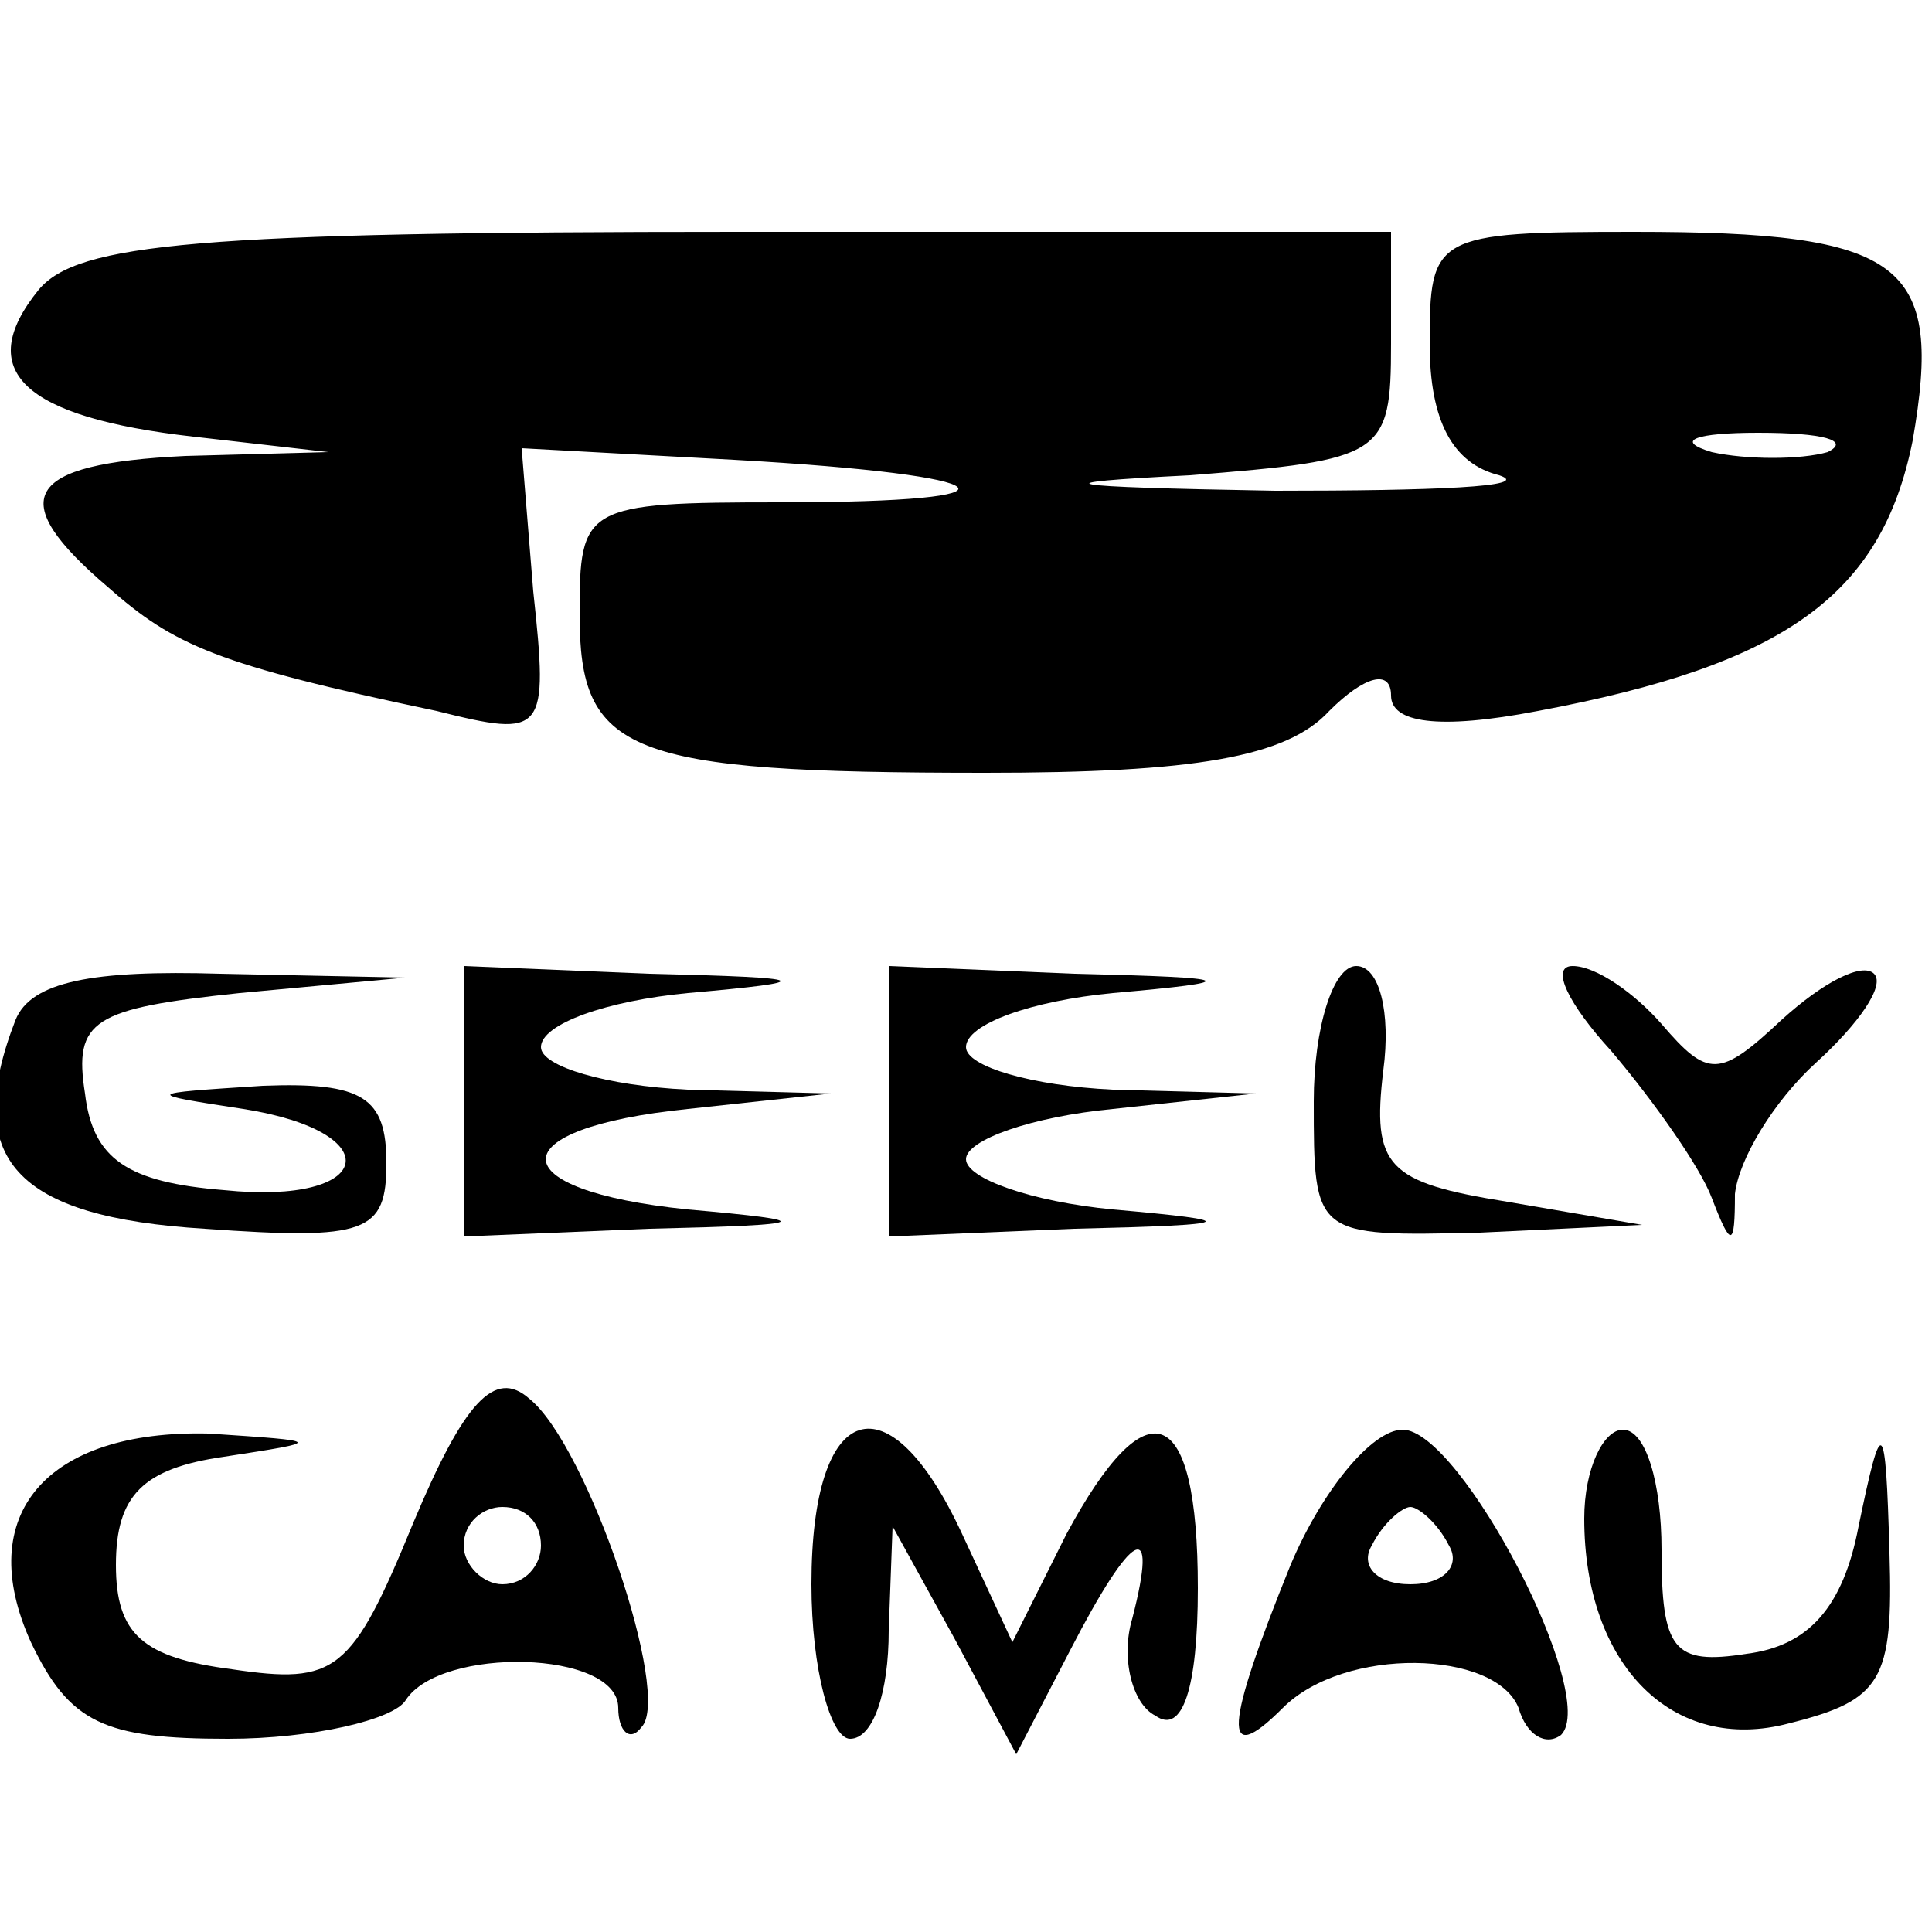
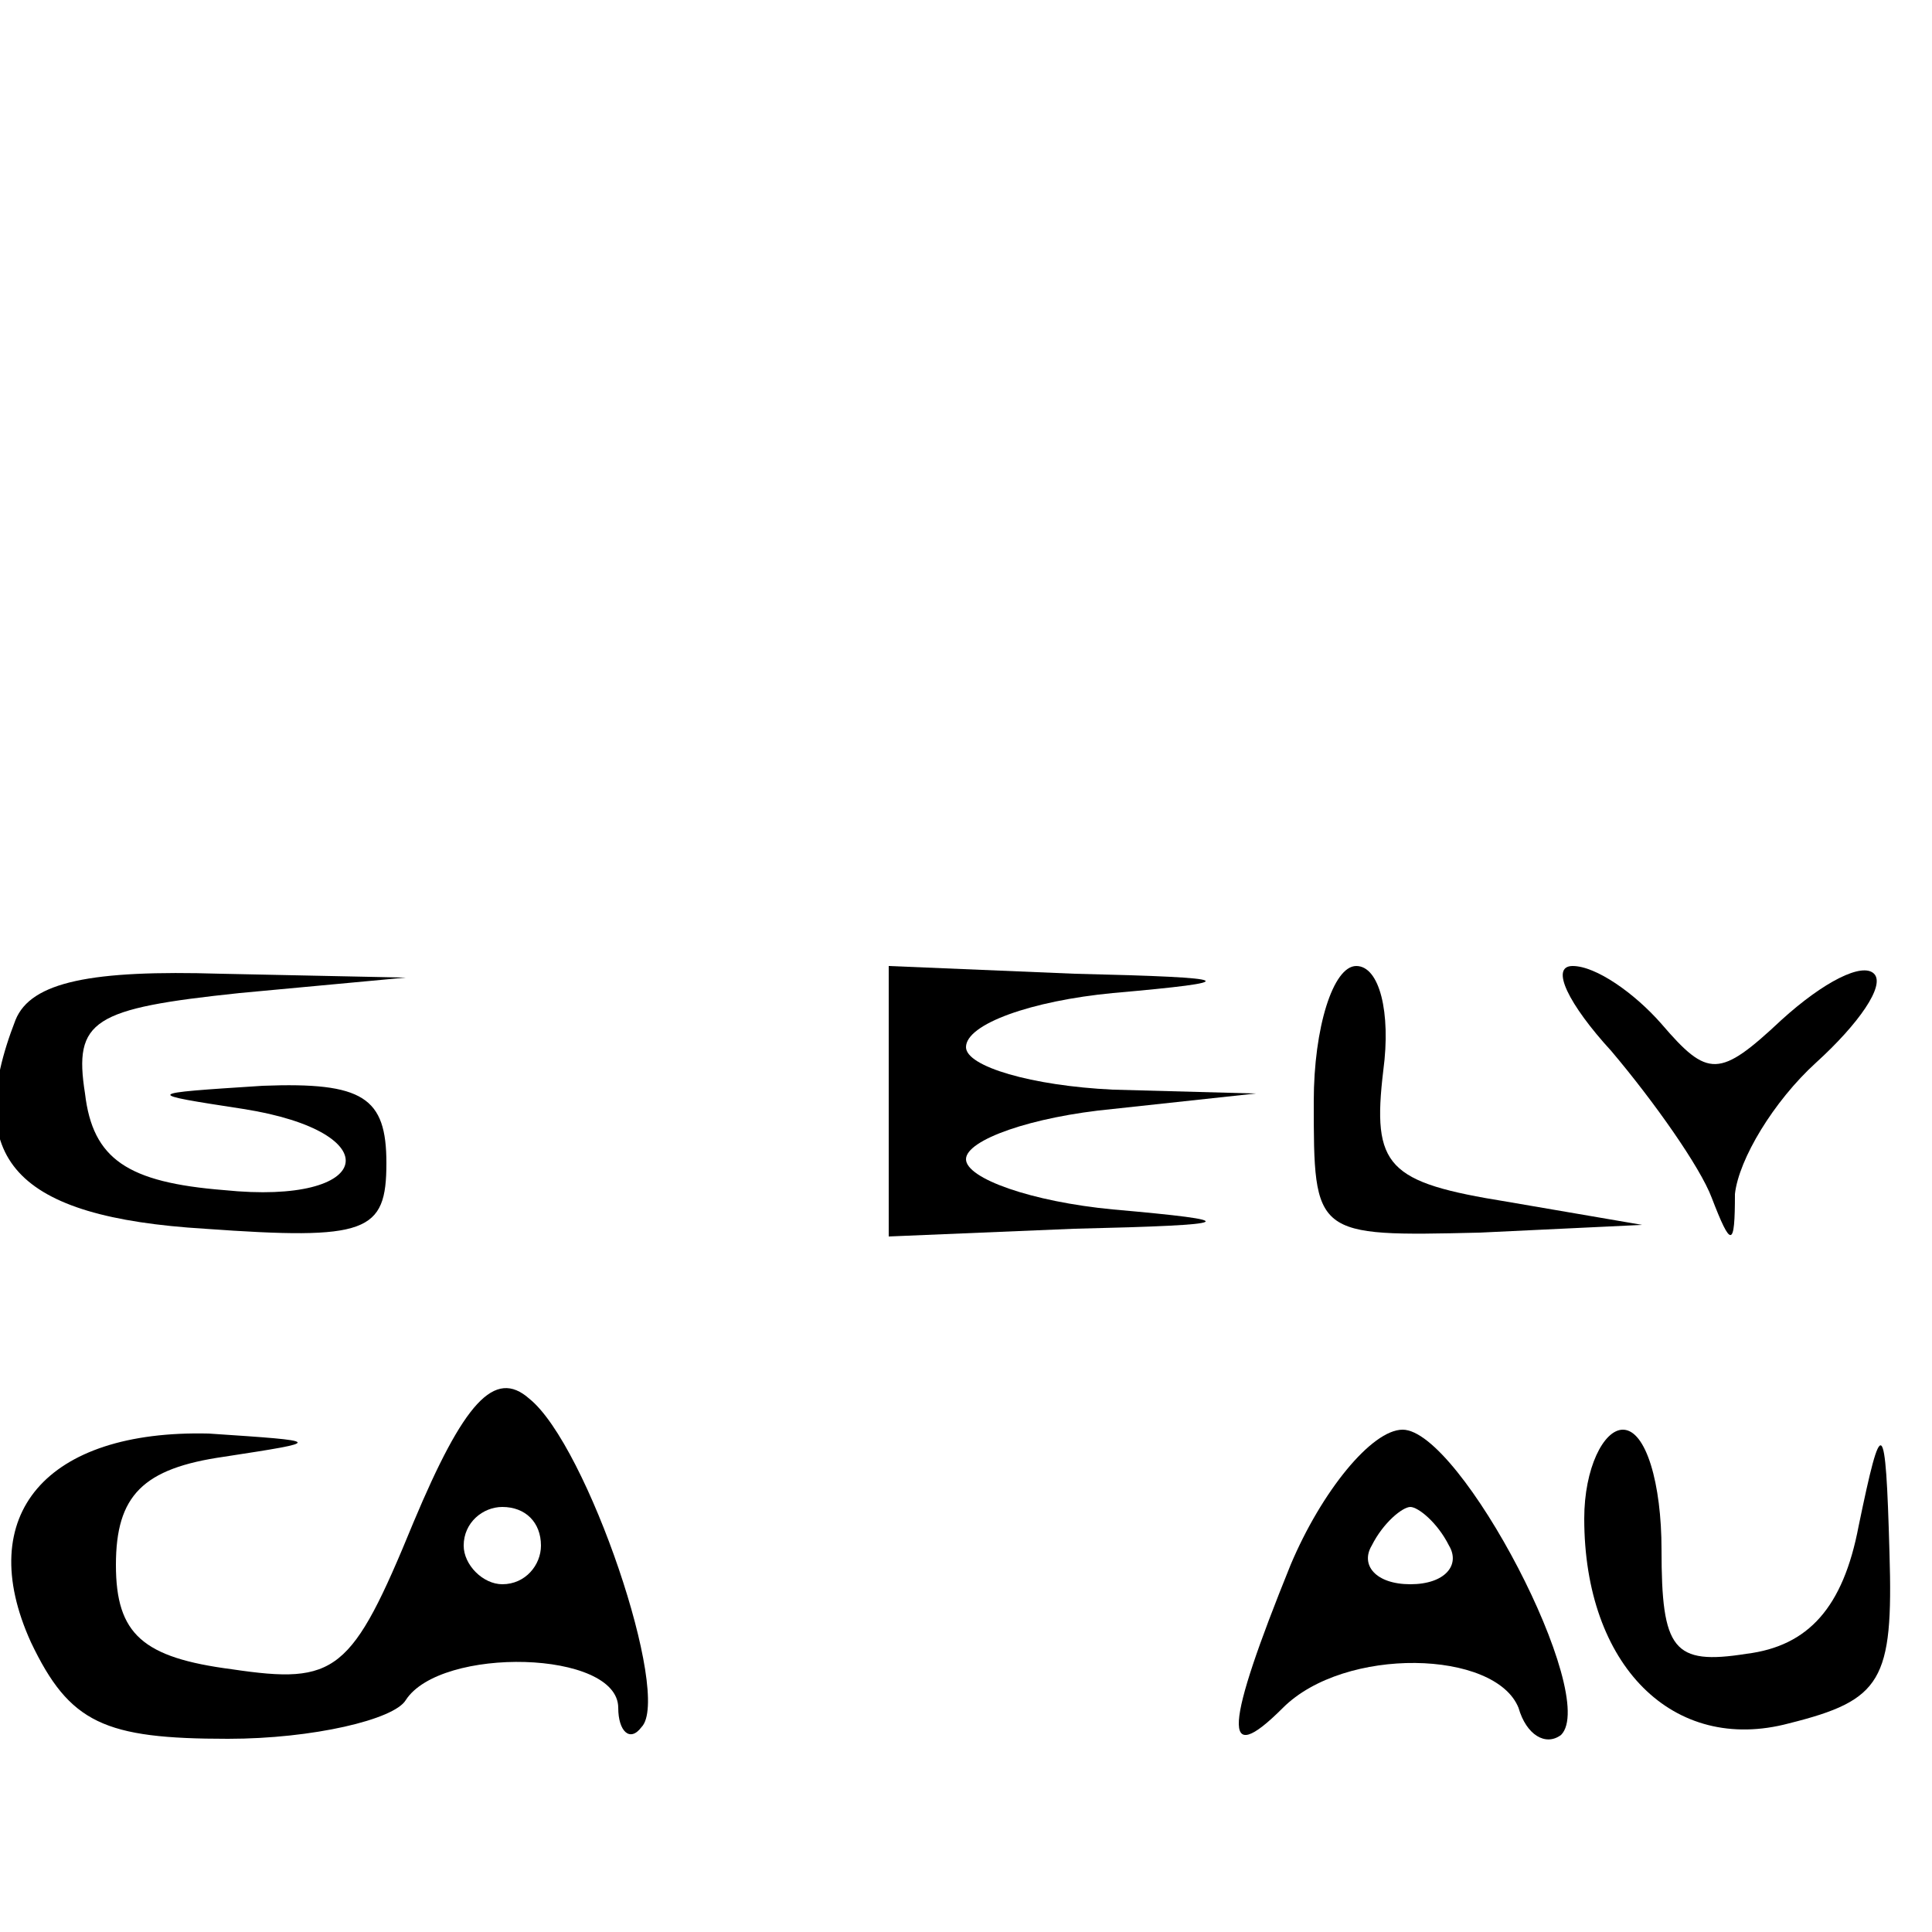
<svg xmlns="http://www.w3.org/2000/svg" version="1.0" width="50pt" height="50pt" viewBox="0 0 50 50" preserveAspectRatio="xMidYMid meet">
  <g transform="translate(0,50) scale(0.1,-0.1)" fill="#000000" stroke="none">
-     <path d="M10 425 c-17 -21 -4 -33 40 -38 l35 -4 -37 -1 c-42 -2 -47 -11 -20 -34 17 -15 28 -20 85 -32 28 -7 29 -6 25 31 l-3 37 55 -3 c71 -4 79 -11 12 -11 -51 0 -52 -1 -52 -29 0 -36 12 -41 105 -41 54 0 78 4 89 16 9 9 16 11 16 4 0 -7 12 -9 38 -4 64 12 89 30 97 70 8 46 -2 54 -72 54 -52 0 -53 -1 -53 -29 0 -20 6 -31 18 -34 9 -3 -17 -4 -58 -4 -57 1 -62 2 -22 4 50 4 52 5 52 34 l0 29 -169 0 c-140 0 -171 -3 -181 -15z m463 -42 c-7 -2 -21 -2 -30 0 -10 3 -4 5 12 5 17 0 24 -2 18 -5z" />
    <path d="M4 236 c-14 -36 0 -51 49 -54 42 -3 47 -1 47 17 0 17 -6 21 -32 20 -31 -2 -31 -2 -5 -6 38 -6 34 -25 -5 -21 -25 2 -34 8 -36 25 -3 19 2 22 40 26 l43 4 -48 1 c-33 1 -49 -2 -53 -12z" />
-     <path d="M120 215 l0 -35 48 2 c43 1 44 2 10 5 -49 5 -49 21 0 26 l37 4 -37 1 c-21 1 -38 6 -38 11 0 6 17 12 38 14 34 3 33 4 -10 5 l-48 2 0 -35z" />
    <path d="M230 215 l0 -35 48 2 c43 1 44 2 10 5 -21 2 -38 8 -38 13 0 5 17 11 38 13 l37 4 -37 1 c-21 1 -38 6 -38 11 0 6 17 12 38 14 34 3 33 4 -10 5 l-48 2 0 -35z" />
    <path d="M340 215 c0 -35 0 -35 43 -34 l42 2 -35 6 c-31 5 -35 9 -32 34 2 15 -1 27 -7 27 -6 0 -11 -16 -11 -35z" />
    <path d="M417 228 c11 -13 23 -30 26 -38 5 -13 6 -13 6 1 1 9 10 24 21 34 11 10 18 20 15 23 -3 3 -13 -2 -24 -12 -16 -15 -19 -15 -31 -1 -7 8 -17 15 -23 15 -6 0 -1 -10 10 -22z" />
    <path d="M107 106 c-16 -39 -20 -42 -47 -38 -23 3 -30 9 -30 27 0 18 7 25 28 28 26 4 26 4 -4 6 -42 1 -61 -21 -46 -54 10 -21 19 -25 51 -25 22 0 43 5 46 10 9 14 55 13 55 -2 0 -6 3 -9 6 -5 8 8 -14 73 -29 85 -9 8 -17 -1 -30 -32z m33 -6 c0 -5 -4 -10 -10 -10 -5 0 -10 5 -10 10 0 6 5 10 10 10 6 0 10 -4 10 -10z" />
-     <path d="M210 90 c0 -22 5 -40 10 -40 6 0 10 12 10 28 l1 27 16 -29 16 -30 14 27 c16 31 23 35 16 8 -3 -10 0 -22 6 -25 7 -5 11 7 11 33 0 48 -13 53 -34 14 l-14 -28 -13 28 c-19 41 -39 35 -39 -13z" />
    <path d="M334 95 c-17 -42 -18 -53 -2 -37 16 16 55 15 61 0 2 -7 7 -10 11 -7 10 10 -26 79 -41 79 -8 0 -21 -16 -29 -35z m41 5 c3 -5 -1 -10 -10 -10 -9 0 -13 5 -10 10 3 6 8 10 10 10 2 0 7 -4 10 -10z" />
    <path d="M410 107 c0 -38 23 -61 53 -53 24 6 27 11 26 44 -1 36 -2 36 -8 7 -4 -21 -13 -31 -29 -33 -19 -3 -22 1 -22 27 0 17 -4 31 -10 31 -5 0 -10 -10 -10 -23z" />
  </g>
</svg>